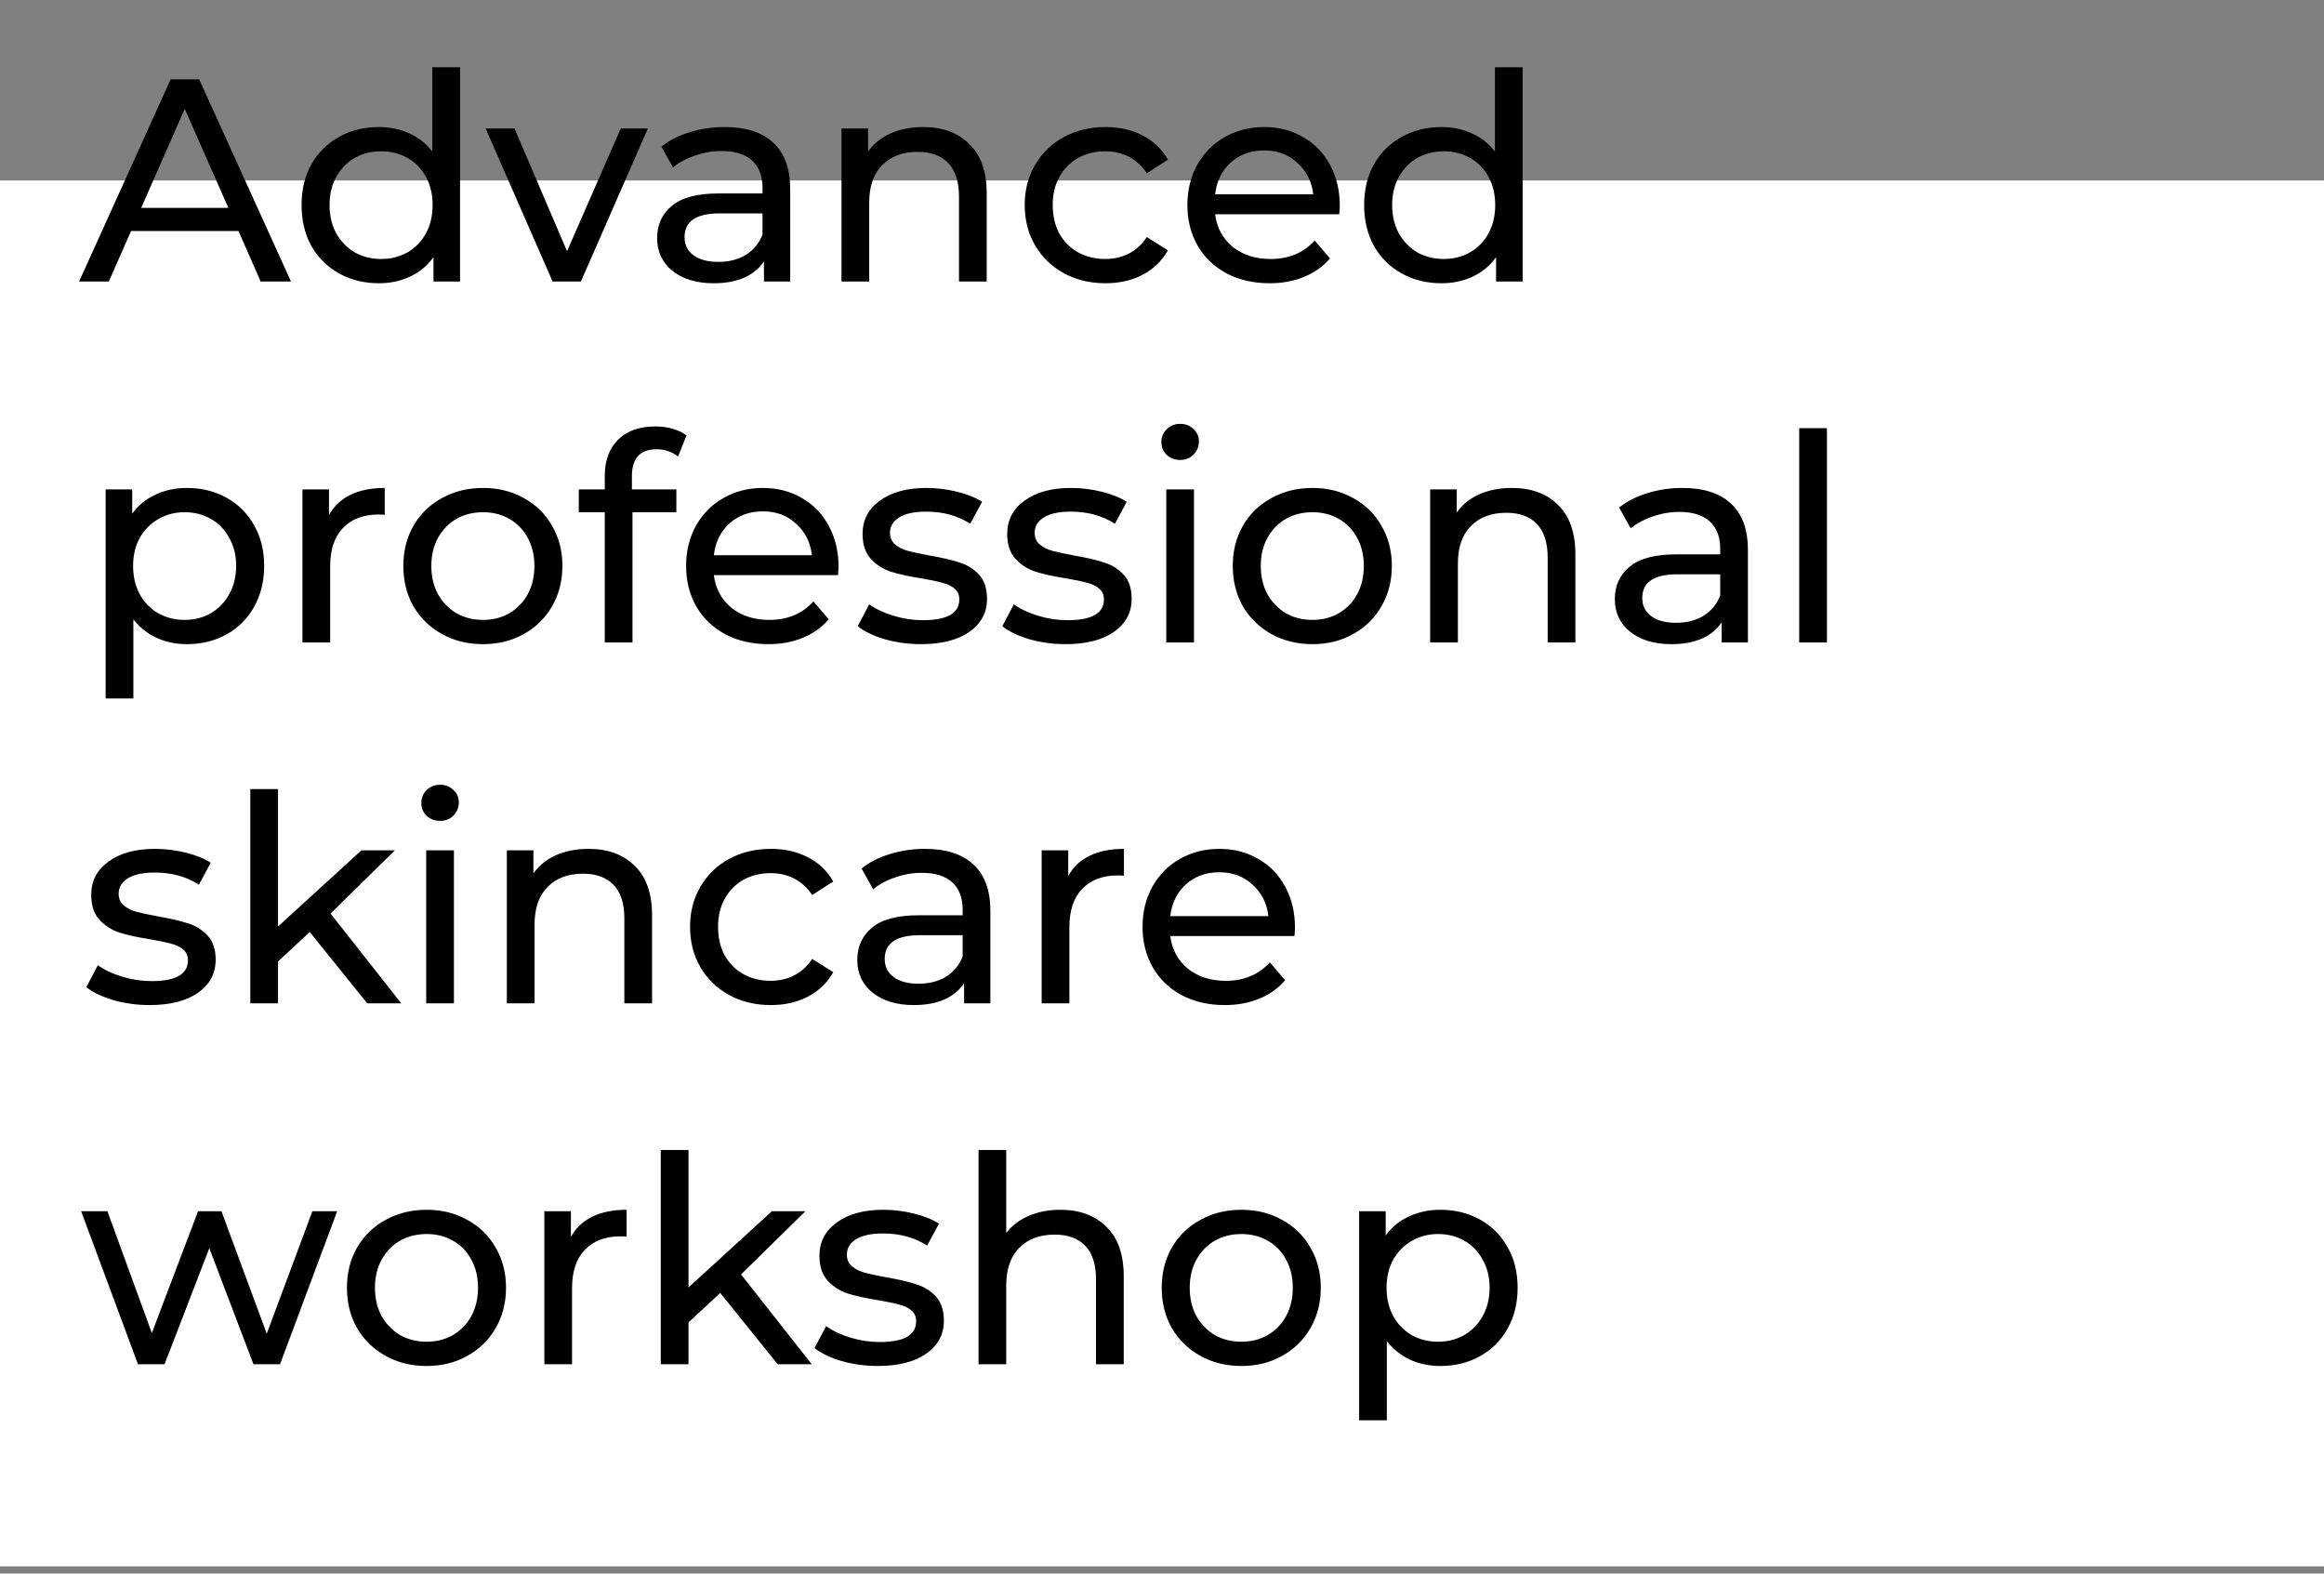
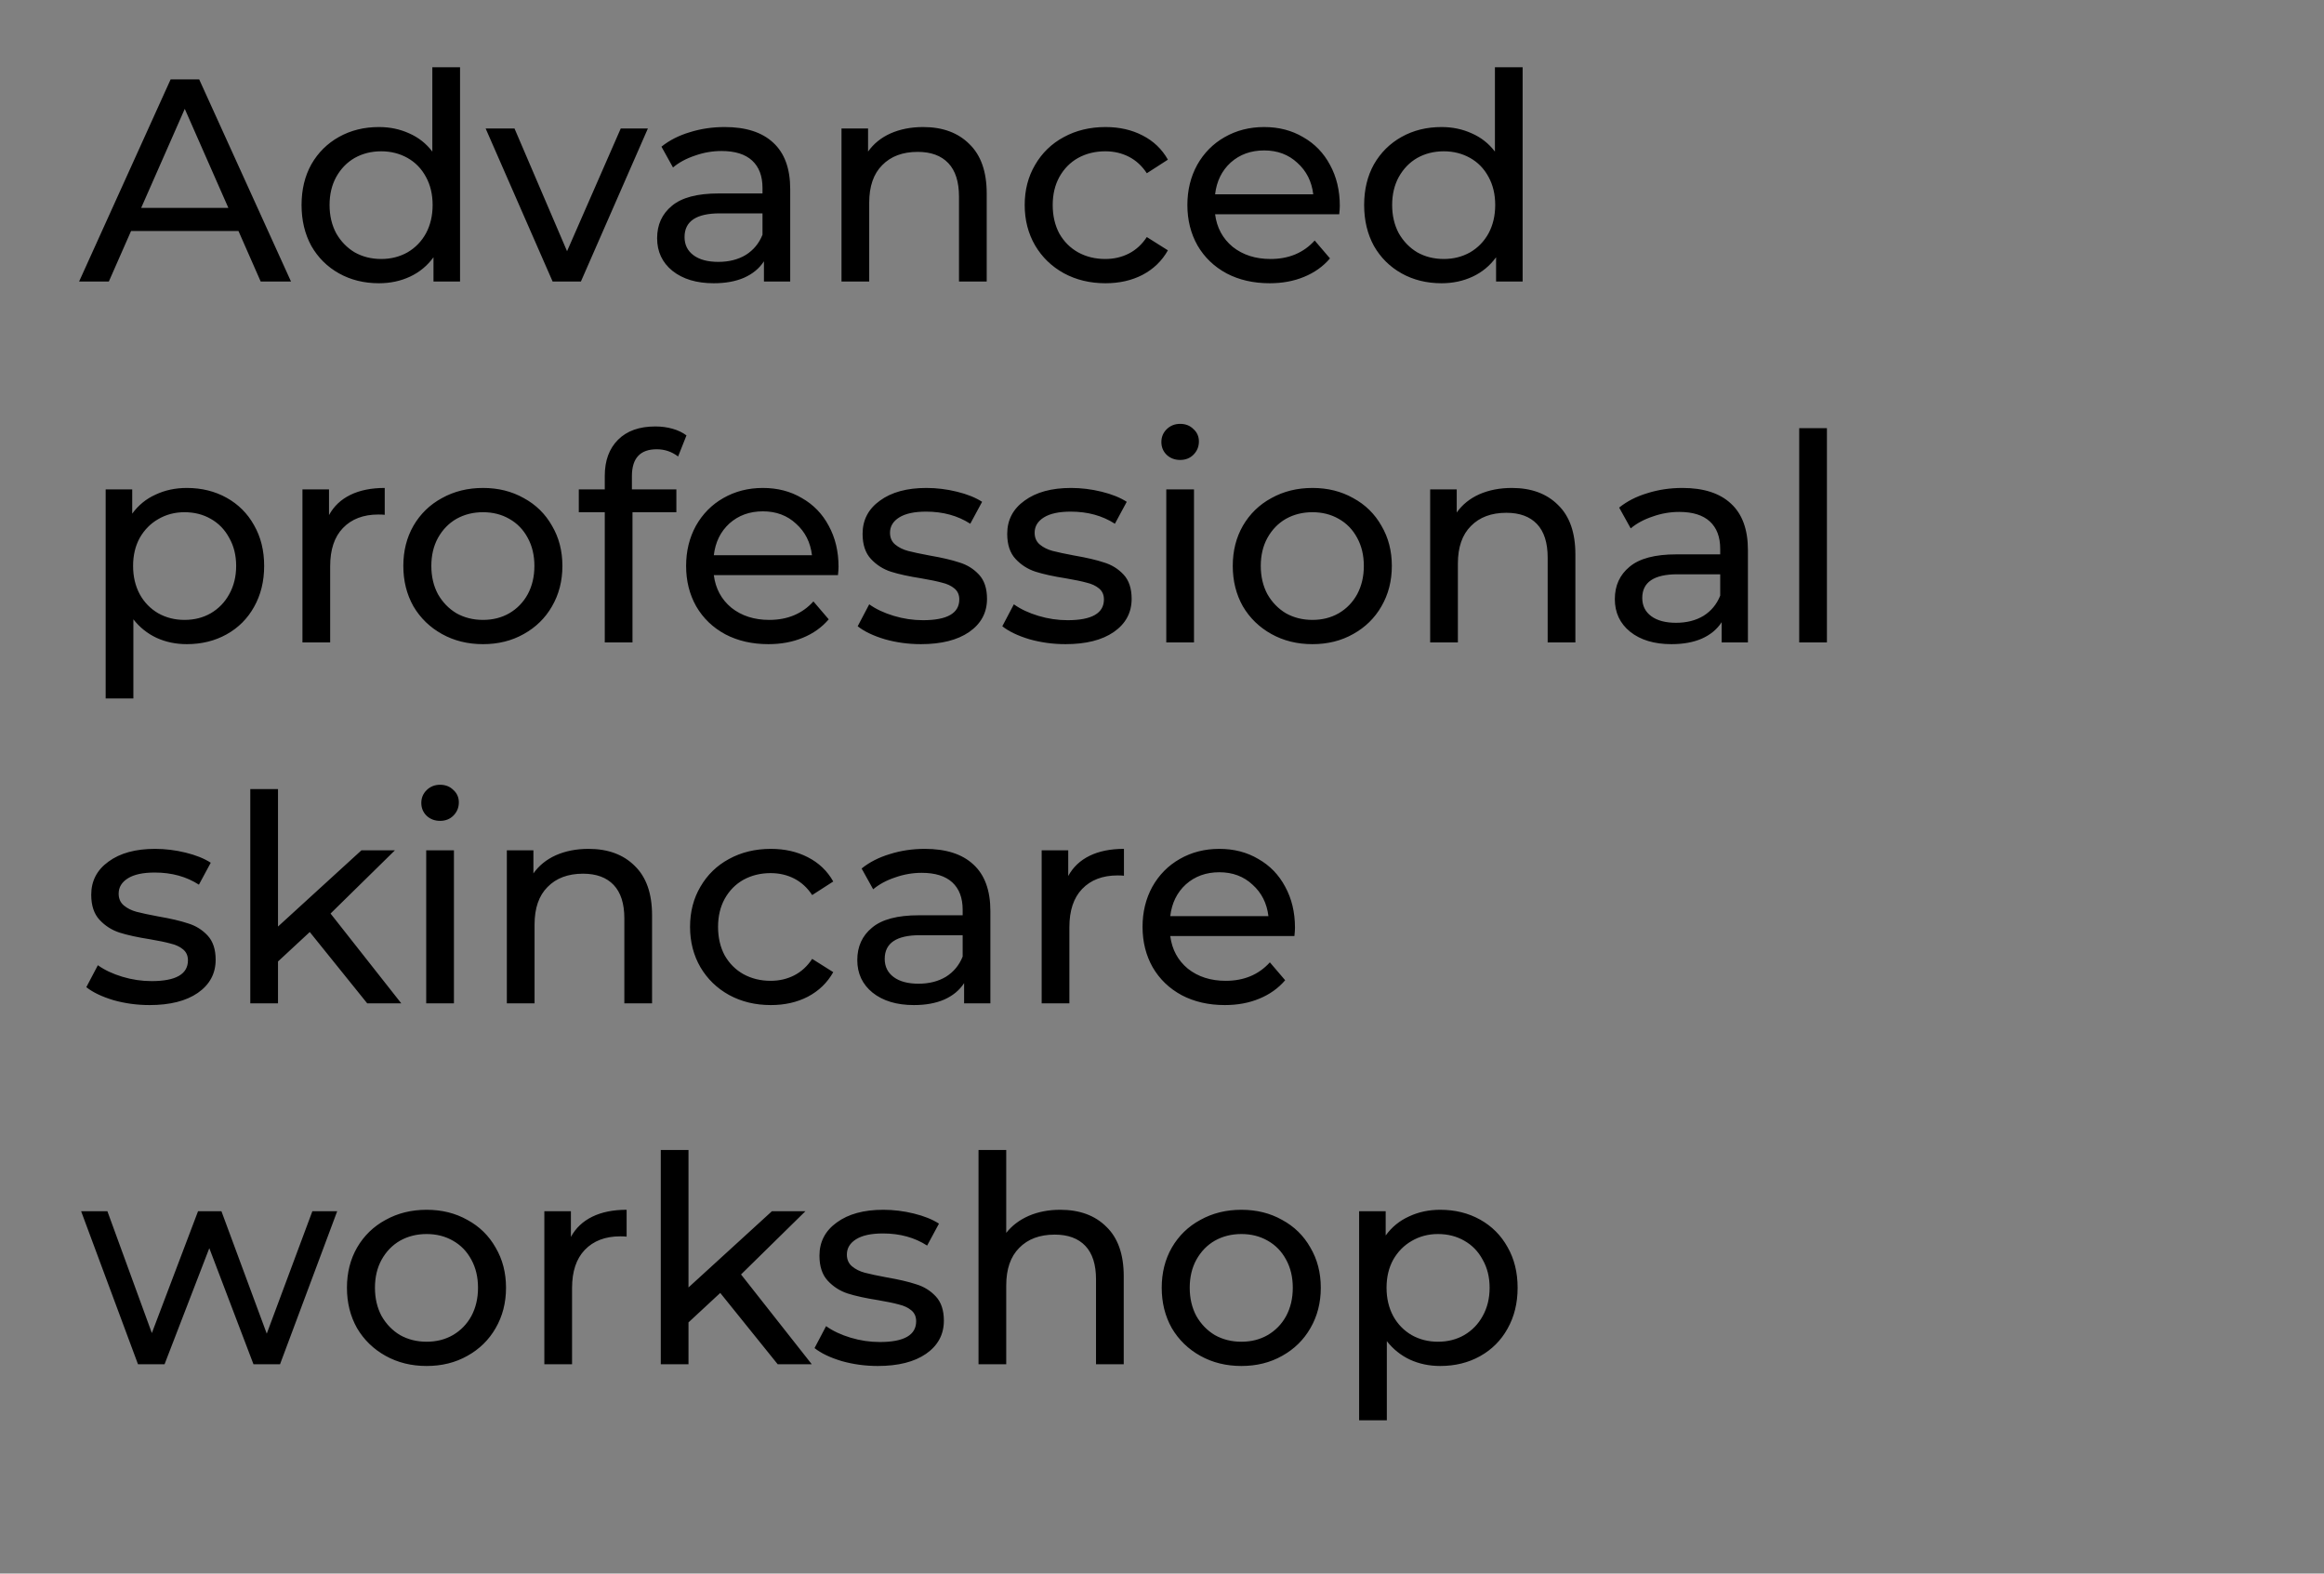
<svg xmlns="http://www.w3.org/2000/svg" width="322" height="218" viewBox="0 0 322 218" fill="none">
  <rect x="0" y="0" width="322" height="218" fill="#808080" stroke="none" />
-   <rect y="25" width="322" height="192" fill="white" />
  <path d="M33.04 32H18.16L15.08 39H10.96L23.64 11H27.6L40.32 39H36.12L33.04 32ZM31.64 28.8L25.6 15.08L19.56 28.8H31.64ZM63.742 9.32V39H60.062V35.64C59.208 36.813 58.128 37.707 56.822 38.32C55.515 38.933 54.075 39.24 52.502 39.24C50.448 39.24 48.608 38.787 46.982 37.88C45.355 36.973 44.075 35.707 43.142 34.08C42.235 32.427 41.782 30.533 41.782 28.4C41.782 26.267 42.235 24.387 43.142 22.76C44.075 21.133 45.355 19.867 46.982 18.96C48.608 18.053 50.448 17.6 52.502 17.6C54.022 17.6 55.422 17.893 56.702 18.48C57.982 19.04 59.048 19.88 59.902 21V9.32H63.742ZM52.822 35.88C54.155 35.88 55.368 35.573 56.462 34.96C57.555 34.32 58.408 33.44 59.022 32.32C59.635 31.173 59.942 29.867 59.942 28.4C59.942 26.933 59.635 25.64 59.022 24.52C58.408 23.373 57.555 22.493 56.462 21.88C55.368 21.267 54.155 20.96 52.822 20.96C51.462 20.96 50.235 21.267 49.142 21.88C48.075 22.493 47.222 23.373 46.582 24.52C45.968 25.64 45.662 26.933 45.662 28.4C45.662 29.867 45.968 31.173 46.582 32.32C47.222 33.44 48.075 34.32 49.142 34.96C50.235 35.573 51.462 35.88 52.822 35.88ZM89.767 17.8L80.487 39H76.567L67.287 17.8H71.287L78.567 34.8L86.007 17.8H89.767ZM100.407 17.6C103.34 17.6 105.58 18.32 107.127 19.76C108.7 21.2 109.487 23.347 109.487 26.2V39H105.847V36.2C105.207 37.187 104.287 37.947 103.087 38.48C101.914 38.987 100.514 39.24 98.887 39.24C96.513 39.24 94.607 38.667 93.167 37.52C91.754 36.373 91.047 34.867 91.047 33C91.047 31.133 91.727 29.64 93.087 28.52C94.447 27.373 96.607 26.8 99.567 26.8H105.647V26.04C105.647 24.387 105.167 23.12 104.207 22.24C103.247 21.36 101.834 20.92 99.967 20.92C98.713 20.92 97.487 21.133 96.287 21.56C95.087 21.96 94.073 22.507 93.247 23.2L91.647 20.32C92.74 19.44 94.047 18.773 95.567 18.32C97.087 17.84 98.7 17.6 100.407 17.6ZM99.527 36.28C100.994 36.28 102.26 35.96 103.327 35.32C104.394 34.653 105.167 33.72 105.647 32.52V29.56H99.727C96.474 29.56 94.847 30.653 94.847 32.84C94.847 33.907 95.26 34.747 96.087 35.36C96.913 35.973 98.06 36.28 99.527 36.28ZM127.913 17.6C130.606 17.6 132.74 18.387 134.313 19.96C135.913 21.507 136.713 23.787 136.713 26.8V39H132.873V27.24C132.873 25.187 132.38 23.64 131.393 22.6C130.406 21.56 128.993 21.04 127.153 21.04C125.073 21.04 123.433 21.653 122.233 22.88C121.033 24.08 120.433 25.813 120.433 28.08V39H116.593V17.8H120.273V21C121.046 19.907 122.086 19.067 123.393 18.48C124.726 17.893 126.233 17.6 127.913 17.6ZM153.177 39.24C151.017 39.24 149.084 38.773 147.377 37.84C145.697 36.907 144.377 35.627 143.417 34C142.457 32.347 141.977 30.48 141.977 28.4C141.977 26.32 142.457 24.467 143.417 22.84C144.377 21.187 145.697 19.907 147.377 19C149.084 18.067 151.017 17.6 153.177 17.6C155.097 17.6 156.804 17.987 158.297 18.76C159.817 19.533 160.99 20.653 161.817 22.12L158.897 24C158.23 22.987 157.404 22.227 156.417 21.72C155.43 21.213 154.337 20.96 153.137 20.96C151.75 20.96 150.497 21.267 149.377 21.88C148.284 22.493 147.417 23.373 146.777 24.52C146.164 25.64 145.857 26.933 145.857 28.4C145.857 29.893 146.164 31.213 146.777 32.36C147.417 33.48 148.284 34.347 149.377 34.96C150.497 35.573 151.75 35.88 153.137 35.88C154.337 35.88 155.43 35.627 156.417 35.12C157.404 34.613 158.23 33.853 158.897 32.84L161.817 34.68C160.99 36.147 159.817 37.28 158.297 38.08C156.804 38.853 155.097 39.24 153.177 39.24ZM185.636 28.52C185.636 28.813 185.609 29.2 185.556 29.68H168.356C168.596 31.547 169.409 33.053 170.796 34.2C172.209 35.32 173.956 35.88 176.036 35.88C178.569 35.88 180.609 35.027 182.156 33.32L184.276 35.8C183.316 36.92 182.116 37.773 180.676 38.36C179.263 38.947 177.676 39.24 175.916 39.24C173.676 39.24 171.689 38.787 169.956 37.88C168.223 36.947 166.876 35.653 165.916 34C164.983 32.347 164.516 30.48 164.516 28.4C164.516 26.347 164.969 24.493 165.876 22.84C166.809 21.187 168.076 19.907 169.676 19C171.303 18.067 173.129 17.6 175.156 17.6C177.183 17.6 178.983 18.067 180.556 19C182.156 19.907 183.396 21.187 184.276 22.84C185.183 24.493 185.636 26.387 185.636 28.52ZM175.156 20.84C173.316 20.84 171.769 21.4 170.516 22.52C169.289 23.64 168.569 25.107 168.356 26.92H181.956C181.743 25.133 181.009 23.68 179.756 22.56C178.529 21.413 176.996 20.84 175.156 20.84ZM210.968 9.32V39H207.288V35.64C206.435 36.813 205.355 37.707 204.048 38.32C202.741 38.933 201.301 39.24 199.728 39.24C197.675 39.24 195.835 38.787 194.208 37.88C192.581 36.973 191.301 35.707 190.368 34.08C189.461 32.427 189.008 30.533 189.008 28.4C189.008 26.267 189.461 24.387 190.368 22.76C191.301 21.133 192.581 19.867 194.208 18.96C195.835 18.053 197.675 17.6 199.728 17.6C201.248 17.6 202.648 17.893 203.928 18.48C205.208 19.04 206.275 19.88 207.128 21V9.32H210.968ZM200.048 35.88C201.381 35.88 202.595 35.573 203.688 34.96C204.781 34.32 205.635 33.44 206.248 32.32C206.861 31.173 207.168 29.867 207.168 28.4C207.168 26.933 206.861 25.64 206.248 24.52C205.635 23.373 204.781 22.493 203.688 21.88C202.595 21.267 201.381 20.96 200.048 20.96C198.688 20.96 197.461 21.267 196.368 21.88C195.301 22.493 194.448 23.373 193.808 24.52C193.195 25.64 192.888 26.933 192.888 28.4C192.888 29.867 193.195 31.173 193.808 32.32C194.448 33.44 195.301 34.32 196.368 34.96C197.461 35.573 198.688 35.88 200.048 35.88ZM25.88 67.6C27.933 67.6 29.773 68.053 31.4 68.96C33.027 69.867 34.293 71.133 35.2 72.76C36.133 74.387 36.6 76.267 36.6 78.4C36.6 80.533 36.133 82.427 35.2 84.08C34.293 85.707 33.027 86.973 31.4 87.88C29.773 88.787 27.933 89.24 25.88 89.24C24.36 89.24 22.96 88.947 21.68 88.36C20.427 87.773 19.36 86.92 18.48 85.8V96.76H14.64V67.8H18.32V71.16C19.173 69.987 20.253 69.107 21.56 68.52C22.867 67.907 24.307 67.6 25.88 67.6ZM25.56 85.88C26.92 85.88 28.133 85.573 29.2 84.96C30.293 84.32 31.147 83.44 31.76 82.32C32.4 81.173 32.72 79.867 32.72 78.4C32.72 76.933 32.4 75.64 31.76 74.52C31.147 73.373 30.293 72.493 29.2 71.88C28.133 71.267 26.92 70.96 25.56 70.96C24.227 70.96 23.013 71.28 21.92 71.92C20.853 72.533 20 73.4 19.36 74.52C18.747 75.64 18.44 76.933 18.44 78.4C18.44 79.867 18.747 81.173 19.36 82.32C19.973 83.44 20.827 84.32 21.92 84.96C23.013 85.573 24.227 85.88 25.56 85.88ZM45.586 71.36C46.252 70.133 47.239 69.2 48.546 68.56C49.852 67.92 51.439 67.6 53.306 67.6V71.32C53.092 71.293 52.799 71.28 52.426 71.28C50.346 71.28 48.706 71.907 47.506 73.16C46.332 74.387 45.746 76.147 45.746 78.44V89H41.906V67.8H45.586V71.36ZM66.923 89.24C64.817 89.24 62.923 88.773 61.243 87.84C59.563 86.907 58.243 85.627 57.283 84C56.35 82.347 55.883 80.48 55.883 78.4C55.883 76.32 56.35 74.467 57.283 72.84C58.243 71.187 59.563 69.907 61.243 69C62.923 68.067 64.817 67.6 66.923 67.6C69.03 67.6 70.91 68.067 72.563 69C74.243 69.907 75.55 71.187 76.483 72.84C77.443 74.467 77.923 76.32 77.923 78.4C77.923 80.48 77.443 82.347 76.483 84C75.55 85.627 74.243 86.907 72.563 87.84C70.91 88.773 69.03 89.24 66.923 89.24ZM66.923 85.88C68.283 85.88 69.496 85.573 70.563 84.96C71.656 84.32 72.51 83.44 73.123 82.32C73.737 81.173 74.043 79.867 74.043 78.4C74.043 76.933 73.737 75.64 73.123 74.52C72.51 73.373 71.656 72.493 70.563 71.88C69.496 71.267 68.283 70.96 66.923 70.96C65.563 70.96 64.337 71.267 63.243 71.88C62.176 72.493 61.323 73.373 60.683 74.52C60.07 75.64 59.763 76.933 59.763 78.4C59.763 79.867 60.07 81.173 60.683 82.32C61.323 83.44 62.176 84.32 63.243 84.96C64.337 85.573 65.563 85.88 66.923 85.88ZM90.994 62.24C88.7 62.24 87.554 63.48 87.554 65.96V67.8H93.714V70.96H87.634V89H83.794V70.96H80.194V67.8H83.794V65.92C83.794 63.813 84.407 62.147 85.634 60.92C86.86 59.693 88.58 59.08 90.794 59.08C91.647 59.08 92.447 59.187 93.194 59.4C93.94 59.613 94.58 59.92 95.114 60.32L93.954 63.24C93.074 62.573 92.087 62.24 90.994 62.24ZM116.183 78.52C116.183 78.813 116.156 79.2 116.103 79.68H98.903C99.143 81.547 99.956 83.053 101.343 84.2C102.756 85.32 104.503 85.88 106.583 85.88C109.116 85.88 111.156 85.027 112.703 83.32L114.823 85.8C113.863 86.92 112.663 87.773 111.223 88.36C109.809 88.947 108.223 89.24 106.463 89.24C104.223 89.24 102.236 88.787 100.503 87.88C98.769 86.947 97.423 85.653 96.463 84C95.529 82.347 95.063 80.48 95.063 78.4C95.063 76.347 95.516 74.493 96.423 72.84C97.356 71.187 98.623 69.907 100.223 69C101.849 68.067 103.676 67.6 105.703 67.6C107.729 67.6 109.529 68.067 111.103 69C112.703 69.907 113.943 71.187 114.823 72.84C115.729 74.493 116.183 76.387 116.183 78.52ZM105.703 70.84C103.863 70.84 102.316 71.4 101.063 72.52C99.836 73.64 99.116 75.107 98.903 76.92H112.503C112.289 75.133 111.556 73.68 110.303 72.56C109.076 71.413 107.543 70.84 105.703 70.84ZM127.595 89.24C125.862 89.24 124.195 89.013 122.595 88.56C120.995 88.08 119.742 87.48 118.835 86.76L120.435 83.72C121.368 84.387 122.502 84.92 123.835 85.32C125.168 85.72 126.515 85.92 127.875 85.92C131.235 85.92 132.915 84.96 132.915 83.04C132.915 82.4 132.688 81.893 132.235 81.52C131.782 81.147 131.208 80.88 130.515 80.72C129.848 80.533 128.888 80.333 127.635 80.12C125.928 79.853 124.528 79.547 123.435 79.2C122.368 78.853 121.448 78.267 120.675 77.44C119.902 76.613 119.515 75.453 119.515 73.96C119.515 72.04 120.315 70.507 121.915 69.36C123.515 68.187 125.662 67.6 128.355 67.6C129.768 67.6 131.182 67.773 132.595 68.12C134.008 68.467 135.168 68.933 136.075 69.52L134.435 72.56C132.702 71.44 130.662 70.88 128.315 70.88C126.688 70.88 125.448 71.147 124.595 71.68C123.742 72.213 123.315 72.92 123.315 73.8C123.315 74.493 123.555 75.04 124.035 75.44C124.515 75.84 125.102 76.133 125.795 76.32C126.515 76.507 127.515 76.72 128.795 76.96C130.502 77.253 131.875 77.573 132.915 77.92C133.982 78.24 134.888 78.8 135.635 79.6C136.382 80.4 136.755 81.52 136.755 82.96C136.755 84.88 135.928 86.413 134.275 87.56C132.648 88.68 130.422 89.24 127.595 89.24ZM147.634 89.24C145.901 89.24 144.234 89.013 142.634 88.56C141.034 88.08 139.781 87.48 138.874 86.76L140.474 83.72C141.407 84.387 142.541 84.92 143.874 85.32C145.207 85.72 146.554 85.92 147.914 85.92C151.274 85.92 152.954 84.96 152.954 83.04C152.954 82.4 152.727 81.893 152.274 81.52C151.821 81.147 151.247 80.88 150.554 80.72C149.887 80.533 148.927 80.333 147.674 80.12C145.967 79.853 144.567 79.547 143.474 79.2C142.407 78.853 141.487 78.267 140.714 77.44C139.941 76.613 139.554 75.453 139.554 73.96C139.554 72.04 140.354 70.507 141.954 69.36C143.554 68.187 145.701 67.6 148.394 67.6C149.807 67.6 151.221 67.773 152.634 68.12C154.047 68.467 155.207 68.933 156.114 69.52L154.474 72.56C152.741 71.44 150.701 70.88 148.354 70.88C146.727 70.88 145.487 71.147 144.634 71.68C143.781 72.213 143.354 72.92 143.354 73.8C143.354 74.493 143.594 75.04 144.074 75.44C144.554 75.84 145.141 76.133 145.834 76.32C146.554 76.507 147.554 76.72 148.834 76.96C150.541 77.253 151.914 77.573 152.954 77.92C154.021 78.24 154.927 78.8 155.674 79.6C156.421 80.4 156.794 81.52 156.794 82.96C156.794 84.88 155.967 86.413 154.314 87.56C152.687 88.68 150.461 89.24 147.634 89.24ZM161.593 67.8H165.433V89H161.593V67.8ZM163.513 63.72C162.766 63.72 162.14 63.48 161.633 63C161.153 62.52 160.913 61.933 160.913 61.24C160.913 60.547 161.153 59.96 161.633 59.48C162.14 58.973 162.766 58.72 163.513 58.72C164.26 58.72 164.873 58.96 165.353 59.44C165.86 59.893 166.113 60.467 166.113 61.16C166.113 61.88 165.86 62.493 165.353 63C164.873 63.48 164.26 63.72 163.513 63.72ZM181.845 89.24C179.738 89.24 177.845 88.773 176.165 87.84C174.485 86.907 173.165 85.627 172.205 84C171.272 82.347 170.805 80.48 170.805 78.4C170.805 76.32 171.272 74.467 172.205 72.84C173.165 71.187 174.485 69.907 176.165 69C177.845 68.067 179.738 67.6 181.845 67.6C183.952 67.6 185.832 68.067 187.485 69C189.165 69.907 190.472 71.187 191.405 72.84C192.365 74.467 192.845 76.32 192.845 78.4C192.845 80.48 192.365 82.347 191.405 84C190.472 85.627 189.165 86.907 187.485 87.84C185.832 88.773 183.952 89.24 181.845 89.24ZM181.845 85.88C183.205 85.88 184.418 85.573 185.485 84.96C186.578 84.32 187.432 83.44 188.045 82.32C188.658 81.173 188.965 79.867 188.965 78.4C188.965 76.933 188.658 75.64 188.045 74.52C187.432 73.373 186.578 72.493 185.485 71.88C184.418 71.267 183.205 70.96 181.845 70.96C180.485 70.96 179.258 71.267 178.165 71.88C177.098 72.493 176.245 73.373 175.605 74.52C174.992 75.64 174.685 76.933 174.685 78.4C174.685 79.867 174.992 81.173 175.605 82.32C176.245 83.44 177.098 84.32 178.165 84.96C179.258 85.573 180.485 85.88 181.845 85.88ZM209.476 67.6C212.169 67.6 214.302 68.387 215.876 69.96C217.476 71.507 218.276 73.787 218.276 76.8V89H214.436V77.24C214.436 75.187 213.942 73.64 212.956 72.6C211.969 71.56 210.556 71.04 208.716 71.04C206.636 71.04 204.996 71.653 203.796 72.88C202.596 74.08 201.996 75.813 201.996 78.08V89H198.156V67.8H201.836V71C202.609 69.907 203.649 69.067 204.956 68.48C206.289 67.893 207.796 67.6 209.476 67.6ZM233.102 67.6C236.036 67.6 238.276 68.32 239.822 69.76C241.396 71.2 242.182 73.347 242.182 76.2V89H238.542V86.2C237.902 87.187 236.982 87.947 235.782 88.48C234.609 88.987 233.209 89.24 231.582 89.24C229.209 89.24 227.302 88.667 225.862 87.52C224.449 86.373 223.742 84.867 223.742 83C223.742 81.133 224.422 79.64 225.782 78.52C227.142 77.373 229.302 76.8 232.262 76.8H238.342V76.04C238.342 74.387 237.862 73.12 236.902 72.24C235.942 71.36 234.529 70.92 232.662 70.92C231.409 70.92 230.182 71.133 228.982 71.56C227.782 71.96 226.769 72.507 225.942 73.2L224.342 70.32C225.436 69.44 226.742 68.773 228.262 68.32C229.782 67.84 231.396 67.6 233.102 67.6ZM232.222 86.28C233.689 86.28 234.956 85.96 236.022 85.32C237.089 84.653 237.862 83.72 238.342 82.52V79.56H232.422C229.169 79.56 227.542 80.653 227.542 82.84C227.542 83.907 227.956 84.747 228.782 85.36C229.609 85.973 230.756 86.28 232.222 86.28ZM249.288 59.32H253.128V89H249.288V59.32ZM20.72 139.24C18.987 139.24 17.32 139.013 15.72 138.56C14.12 138.08 12.867 137.48 11.96 136.76L13.56 133.72C14.493 134.387 15.627 134.92 16.96 135.32C18.293 135.72 19.64 135.92 21 135.92C24.36 135.92 26.04 134.96 26.04 133.04C26.04 132.4 25.813 131.893 25.36 131.52C24.907 131.147 24.333 130.88 23.64 130.72C22.973 130.533 22.013 130.333 20.76 130.12C19.053 129.853 17.653 129.547 16.56 129.2C15.493 128.853 14.573 128.267 13.8 127.44C13.027 126.613 12.64 125.453 12.64 123.96C12.64 122.04 13.44 120.507 15.04 119.36C16.64 118.187 18.787 117.6 21.48 117.6C22.893 117.6 24.307 117.773 25.72 118.12C27.133 118.467 28.293 118.933 29.2 119.52L27.56 122.56C25.827 121.44 23.787 120.88 21.44 120.88C19.813 120.88 18.573 121.147 17.72 121.68C16.867 122.213 16.44 122.92 16.44 123.8C16.44 124.493 16.68 125.04 17.16 125.44C17.64 125.84 18.227 126.133 18.92 126.32C19.64 126.507 20.64 126.72 21.92 126.96C23.627 127.253 25 127.573 26.04 127.92C27.107 128.24 28.013 128.8 28.76 129.6C29.507 130.4 29.88 131.52 29.88 132.96C29.88 134.88 29.053 136.413 27.4 137.56C25.773 138.68 23.547 139.24 20.72 139.24ZM42.919 129.12L38.519 133.2V139H34.679V109.32H38.519V128.36L50.079 117.8H54.719L45.799 126.56L55.599 139H50.879L42.919 129.12ZM59.054 117.8H62.894V139H59.054V117.8ZM60.974 113.72C60.227 113.72 59.601 113.48 59.094 113C58.614 112.52 58.374 111.933 58.374 111.24C58.374 110.547 58.614 109.96 59.094 109.48C59.601 108.973 60.227 108.72 60.974 108.72C61.721 108.72 62.334 108.96 62.814 109.44C63.321 109.893 63.574 110.467 63.574 111.16C63.574 111.88 63.321 112.493 62.814 113C62.334 113.48 61.721 113.72 60.974 113.72ZM81.546 117.6C84.239 117.6 86.373 118.387 87.946 119.96C89.546 121.507 90.346 123.787 90.346 126.8V139H86.506V127.24C86.506 125.187 86.013 123.64 85.026 122.6C84.039 121.56 82.626 121.04 80.786 121.04C78.706 121.04 77.066 121.653 75.866 122.88C74.666 124.08 74.066 125.813 74.066 128.08V139H70.226V117.8H73.906V121C74.679 119.907 75.719 119.067 77.026 118.48C78.359 117.893 79.866 117.6 81.546 117.6ZM106.81 139.24C104.65 139.24 102.716 138.773 101.01 137.84C99.33 136.907 98.01 135.627 97.05 134C96.09 132.347 95.61 130.48 95.61 128.4C95.61 126.32 96.09 124.467 97.05 122.84C98.01 121.187 99.33 119.907 101.01 119C102.716 118.067 104.65 117.6 106.81 117.6C108.73 117.6 110.436 117.987 111.93 118.76C113.45 119.533 114.623 120.653 115.45 122.12L112.53 124C111.863 122.987 111.036 122.227 110.05 121.72C109.063 121.213 107.97 120.96 106.77 120.96C105.383 120.96 104.13 121.267 103.01 121.88C101.916 122.493 101.05 123.373 100.41 124.52C99.796 125.64 99.49 126.933 99.49 128.4C99.49 129.893 99.796 131.213 100.41 132.36C101.05 133.48 101.916 134.347 103.01 134.96C104.13 135.573 105.383 135.88 106.77 135.88C107.97 135.88 109.063 135.627 110.05 135.12C111.036 134.613 111.863 133.853 112.53 132.84L115.45 134.68C114.623 136.147 113.45 137.28 111.93 138.08C110.436 138.853 108.73 139.24 106.81 139.24ZM128.141 117.6C131.075 117.6 133.315 118.32 134.861 119.76C136.435 121.2 137.221 123.347 137.221 126.2V139H133.581V136.2C132.941 137.187 132.021 137.947 130.821 138.48C129.648 138.987 128.248 139.24 126.621 139.24C124.248 139.24 122.341 138.667 120.901 137.52C119.488 136.373 118.781 134.867 118.781 133C118.781 131.133 119.461 129.64 120.821 128.52C122.181 127.373 124.341 126.8 127.301 126.8H133.381V126.04C133.381 124.387 132.901 123.12 131.941 122.24C130.981 121.36 129.568 120.92 127.701 120.92C126.448 120.92 125.221 121.133 124.021 121.56C122.821 121.96 121.808 122.507 120.981 123.2L119.381 120.32C120.475 119.44 121.781 118.773 123.301 118.32C124.821 117.84 126.435 117.6 128.141 117.6ZM127.261 136.28C128.728 136.28 129.995 135.96 131.061 135.32C132.128 134.653 132.901 133.72 133.381 132.52V129.56H127.461C124.208 129.56 122.581 130.653 122.581 132.84C122.581 133.907 122.995 134.747 123.821 135.36C124.648 135.973 125.795 136.28 127.261 136.28ZM148.008 121.36C148.674 120.133 149.661 119.2 150.967 118.56C152.274 117.92 153.861 117.6 155.728 117.6V121.32C155.514 121.293 155.221 121.28 154.848 121.28C152.768 121.28 151.128 121.907 149.928 123.16C148.754 124.387 148.168 126.147 148.168 128.44V139H144.328V117.8H148.008V121.36ZM179.425 128.52C179.425 128.813 179.398 129.2 179.345 129.68H162.145C162.385 131.547 163.198 133.053 164.585 134.2C165.998 135.32 167.745 135.88 169.825 135.88C172.358 135.88 174.398 135.027 175.945 133.32L178.065 135.8C177.105 136.92 175.905 137.773 174.465 138.36C173.052 138.947 171.465 139.24 169.705 139.24C167.465 139.24 165.478 138.787 163.745 137.88C162.012 136.947 160.665 135.653 159.705 134C158.772 132.347 158.305 130.48 158.305 128.4C158.305 126.347 158.758 124.493 159.665 122.84C160.598 121.187 161.865 119.907 163.465 119C165.092 118.067 166.918 117.6 168.945 117.6C170.972 117.6 172.772 118.067 174.345 119C175.945 119.907 177.185 121.187 178.065 122.84C178.972 124.493 179.425 126.387 179.425 128.52ZM168.945 120.84C167.105 120.84 165.558 121.4 164.305 122.52C163.078 123.64 162.358 125.107 162.145 126.92H175.745C175.532 125.133 174.798 123.68 173.545 122.56C172.318 121.413 170.785 120.84 168.945 120.84ZM46.72 167.8L38.8 189H35.12L29 172.92L22.8 189H19.12L11.24 167.8H14.88L21.04 184.68L27.44 167.8H30.68L36.96 184.76L43.28 167.8H46.72ZM59.111 189.24C57.004 189.24 55.111 188.773 53.431 187.84C51.751 186.907 50.431 185.627 49.471 184C48.537 182.347 48.071 180.48 48.071 178.4C48.071 176.32 48.537 174.467 49.471 172.84C50.431 171.187 51.751 169.907 53.431 169C55.111 168.067 57.004 167.6 59.111 167.6C61.217 167.6 63.097 168.067 64.751 169C66.431 169.907 67.737 171.187 68.671 172.84C69.631 174.467 70.111 176.32 70.111 178.4C70.111 180.48 69.631 182.347 68.671 184C67.737 185.627 66.431 186.907 64.751 187.84C63.097 188.773 61.217 189.24 59.111 189.24ZM59.111 185.88C60.471 185.88 61.684 185.573 62.751 184.96C63.844 184.32 64.697 183.44 65.311 182.32C65.924 181.173 66.231 179.867 66.231 178.4C66.231 176.933 65.924 175.64 65.311 174.52C64.697 173.373 63.844 172.493 62.751 171.88C61.684 171.267 60.471 170.96 59.111 170.96C57.751 170.96 56.524 171.267 55.431 171.88C54.364 172.493 53.511 173.373 52.871 174.52C52.257 175.64 51.951 176.933 51.951 178.4C51.951 179.867 52.257 181.173 52.871 182.32C53.511 183.44 54.364 184.32 55.431 184.96C56.524 185.573 57.751 185.88 59.111 185.88ZM79.101 171.36C79.768 170.133 80.755 169.2 82.061 168.56C83.368 167.92 84.955 167.6 86.821 167.6V171.32C86.608 171.293 86.315 171.28 85.941 171.28C83.861 171.28 82.221 171.907 81.021 173.16C79.848 174.387 79.261 176.147 79.261 178.44V189H75.421V167.8H79.101V171.36ZM99.794 179.12L95.394 183.2V189H91.554V159.32H95.394V178.36L106.954 167.8H111.594L102.674 176.56L112.474 189H107.754L99.794 179.12ZM121.618 189.24C119.885 189.24 118.218 189.013 116.618 188.56C115.018 188.08 113.765 187.48 112.858 186.76L114.458 183.72C115.392 184.387 116.525 184.92 117.858 185.32C119.192 185.72 120.538 185.92 121.898 185.92C125.258 185.92 126.938 184.96 126.938 183.04C126.938 182.4 126.712 181.893 126.258 181.52C125.805 181.147 125.232 180.88 124.538 180.72C123.872 180.533 122.912 180.333 121.658 180.12C119.952 179.853 118.552 179.547 117.458 179.2C116.392 178.853 115.472 178.267 114.698 177.44C113.925 176.613 113.538 175.453 113.538 173.96C113.538 172.04 114.338 170.507 115.938 169.36C117.538 168.187 119.685 167.6 122.378 167.6C123.792 167.6 125.205 167.773 126.618 168.12C128.032 168.467 129.192 168.933 130.098 169.52L128.458 172.56C126.725 171.44 124.685 170.88 122.338 170.88C120.712 170.88 119.472 171.147 118.618 171.68C117.765 172.213 117.338 172.92 117.338 173.8C117.338 174.493 117.578 175.04 118.058 175.44C118.538 175.84 119.125 176.133 119.818 176.32C120.538 176.507 121.538 176.72 122.818 176.96C124.525 177.253 125.898 177.573 126.938 177.92C128.005 178.24 128.912 178.8 129.658 179.6C130.405 180.4 130.778 181.52 130.778 182.96C130.778 184.88 129.952 186.413 128.298 187.56C126.672 188.68 124.445 189.24 121.618 189.24ZM146.898 167.6C149.591 167.6 151.724 168.387 153.298 169.96C154.898 171.507 155.698 173.787 155.698 176.8V189H151.858V177.24C151.858 175.187 151.364 173.64 150.378 172.6C149.391 171.56 147.978 171.04 146.138 171.04C144.058 171.04 142.418 171.653 141.218 172.88C140.018 174.08 139.418 175.813 139.418 178.08V189H135.578V159.32H139.418V170.8C140.218 169.787 141.258 169 142.538 168.44C143.844 167.88 145.298 167.6 146.898 167.6ZM172.001 189.24C169.895 189.24 168.001 188.773 166.321 187.84C164.641 186.907 163.321 185.627 162.361 184C161.428 182.347 160.961 180.48 160.961 178.4C160.961 176.32 161.428 174.467 162.361 172.84C163.321 171.187 164.641 169.907 166.321 169C168.001 168.067 169.895 167.6 172.001 167.6C174.108 167.6 175.988 168.067 177.641 169C179.321 169.907 180.628 171.187 181.561 172.84C182.521 174.467 183.001 176.32 183.001 178.4C183.001 180.48 182.521 182.347 181.561 184C180.628 185.627 179.321 186.907 177.641 187.84C175.988 188.773 174.108 189.24 172.001 189.24ZM172.001 185.88C173.361 185.88 174.575 185.573 175.641 184.96C176.735 184.32 177.588 183.44 178.201 182.32C178.815 181.173 179.121 179.867 179.121 178.4C179.121 176.933 178.815 175.64 178.201 174.52C177.588 173.373 176.735 172.493 175.641 171.88C174.575 171.267 173.361 170.96 172.001 170.96C170.641 170.96 169.415 171.267 168.321 171.88C167.255 172.493 166.401 173.373 165.761 174.52C165.148 175.64 164.841 176.933 164.841 178.4C164.841 179.867 165.148 181.173 165.761 182.32C166.401 183.44 167.255 184.32 168.321 184.96C169.415 185.573 170.641 185.88 172.001 185.88ZM199.552 167.6C201.605 167.6 203.445 168.053 205.072 168.96C206.699 169.867 207.965 171.133 208.872 172.76C209.805 174.387 210.272 176.267 210.272 178.4C210.272 180.533 209.805 182.427 208.872 184.08C207.965 185.707 206.699 186.973 205.072 187.88C203.445 188.787 201.605 189.24 199.552 189.24C198.032 189.24 196.632 188.947 195.352 188.36C194.099 187.773 193.032 186.92 192.152 185.8V196.76H188.312V167.8H191.992V171.16C192.845 169.987 193.925 169.107 195.232 168.52C196.539 167.907 197.979 167.6 199.552 167.6ZM199.232 185.88C200.592 185.88 201.805 185.573 202.872 184.96C203.965 184.32 204.819 183.44 205.432 182.32C206.072 181.173 206.392 179.867 206.392 178.4C206.392 176.933 206.072 175.64 205.432 174.52C204.819 173.373 203.965 172.493 202.872 171.88C201.805 171.267 200.592 170.96 199.232 170.96C197.899 170.96 196.685 171.28 195.592 171.92C194.525 172.533 193.672 173.4 193.032 174.52C192.419 175.64 192.112 176.933 192.112 178.4C192.112 179.867 192.419 181.173 193.032 182.32C193.645 183.44 194.499 184.32 195.592 184.96C196.685 185.573 197.899 185.88 199.232 185.88Z" fill="black" />
</svg>